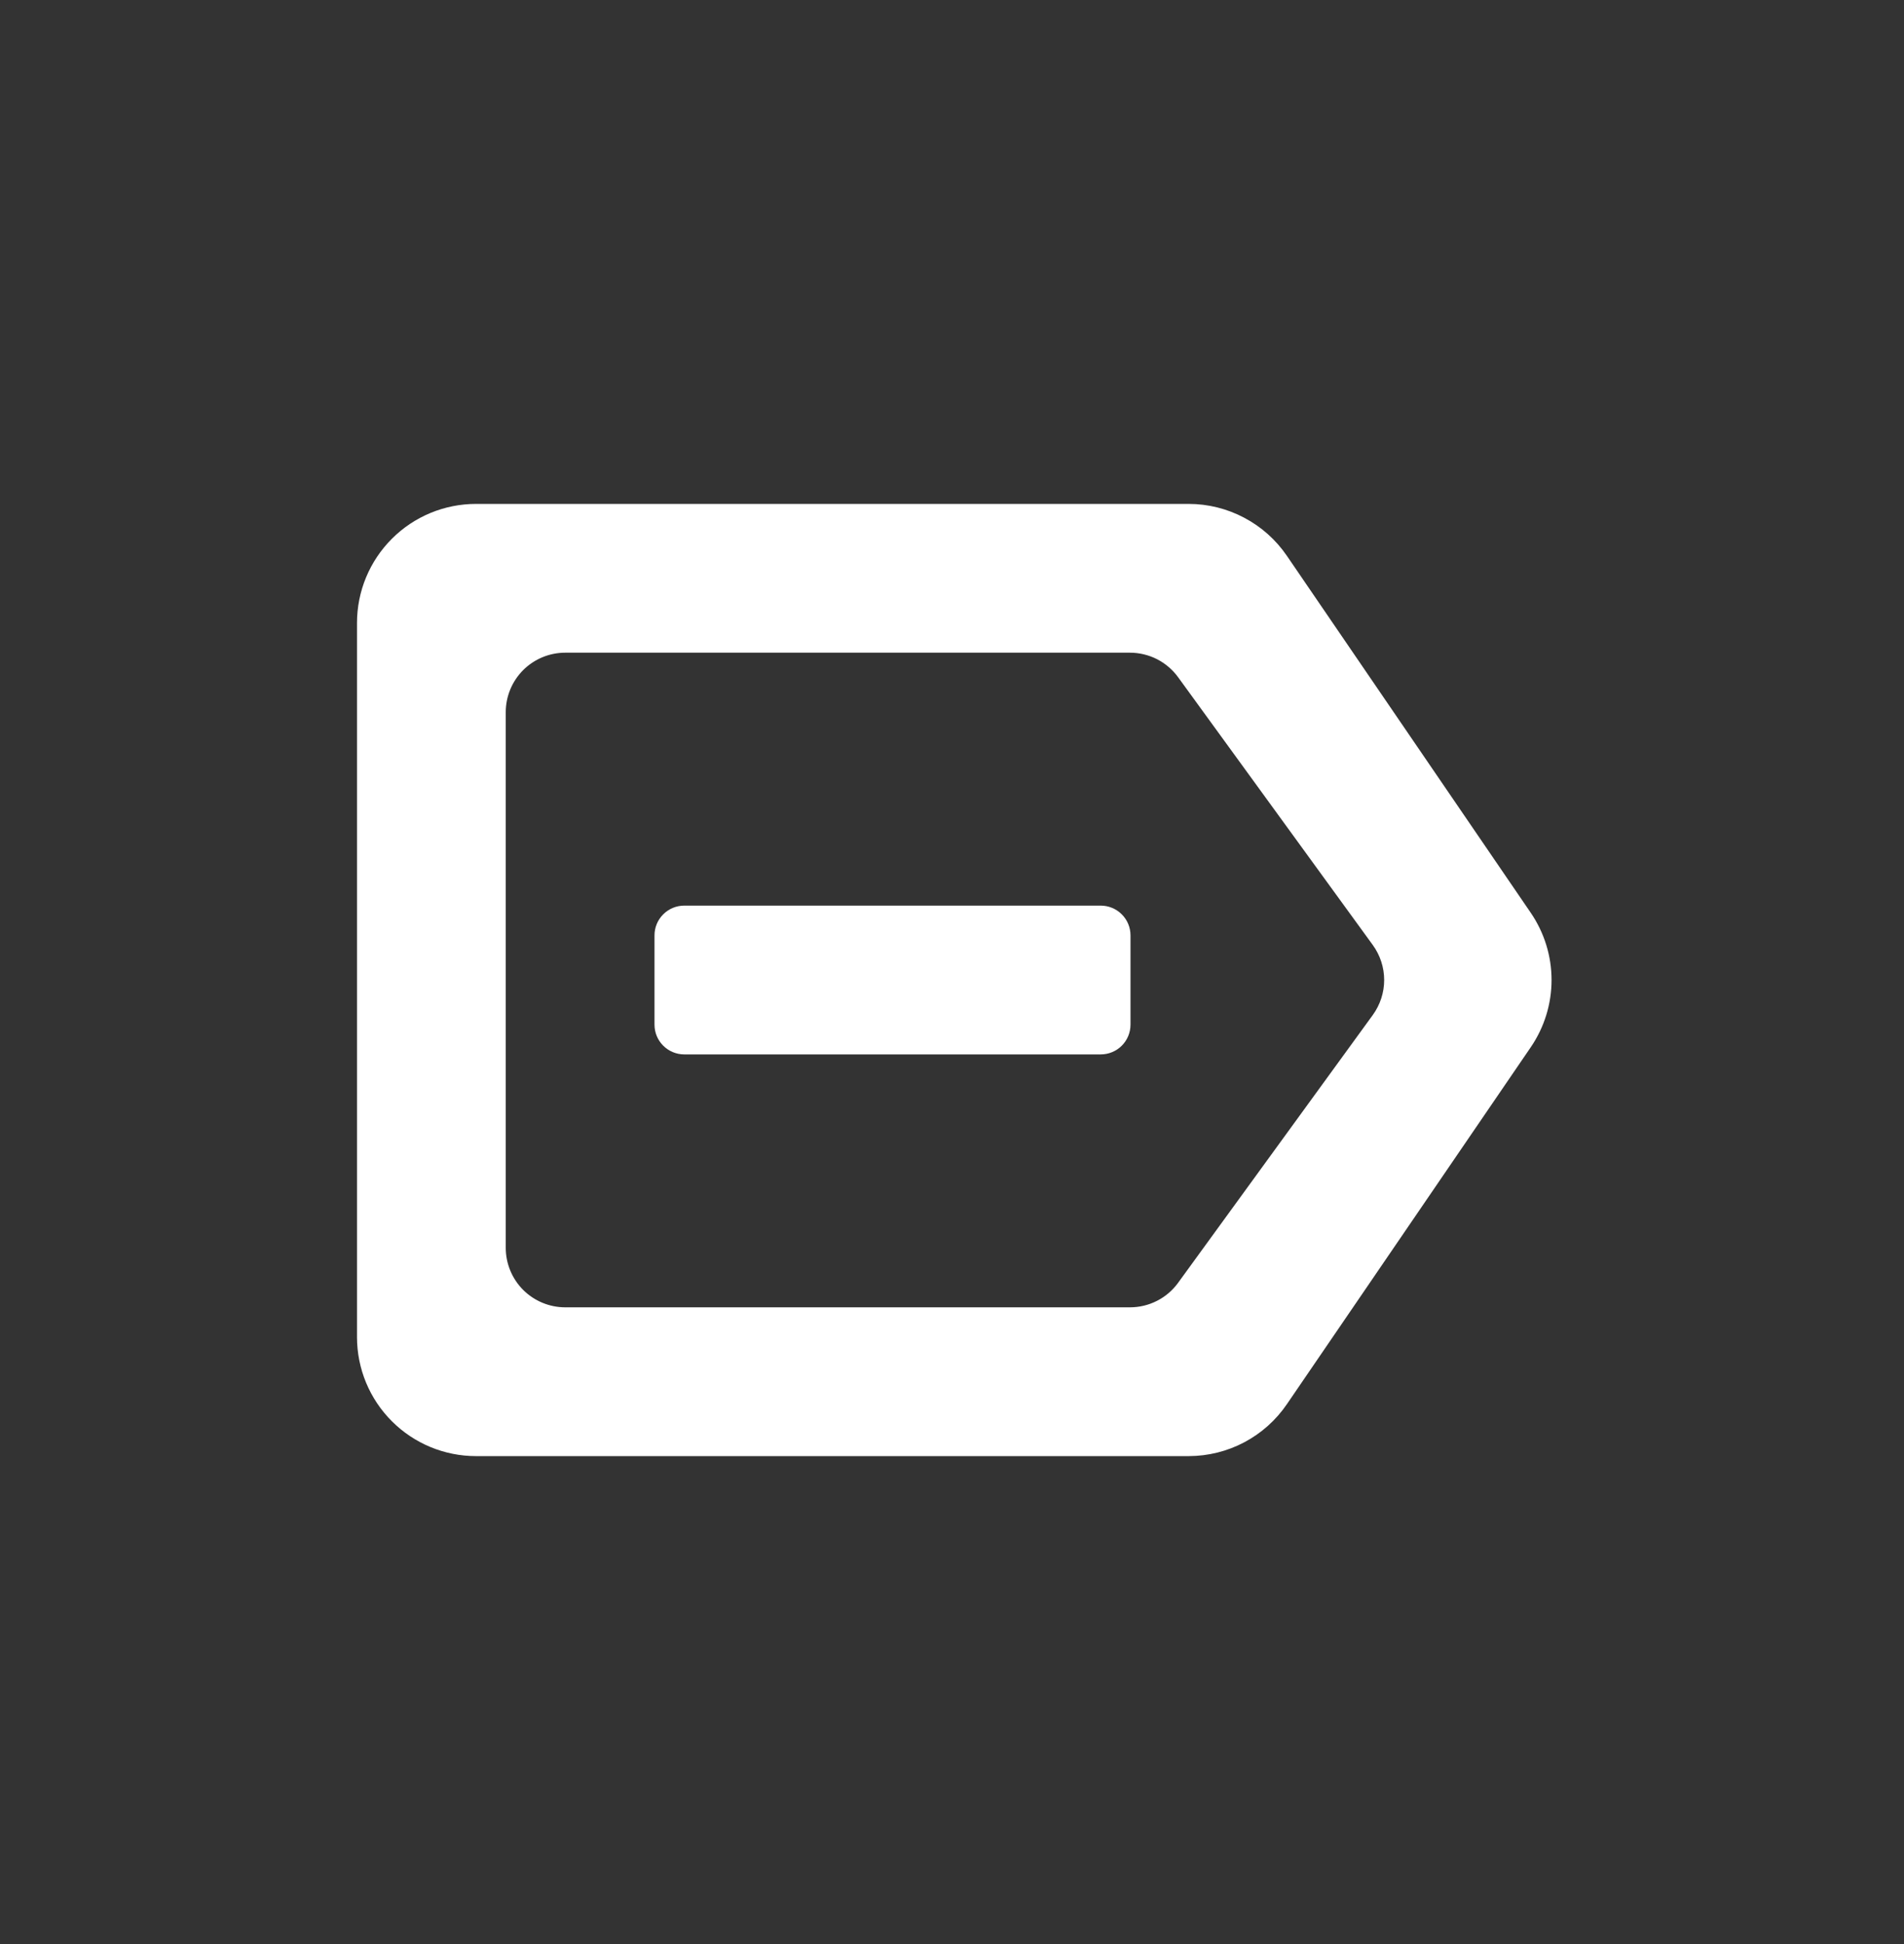
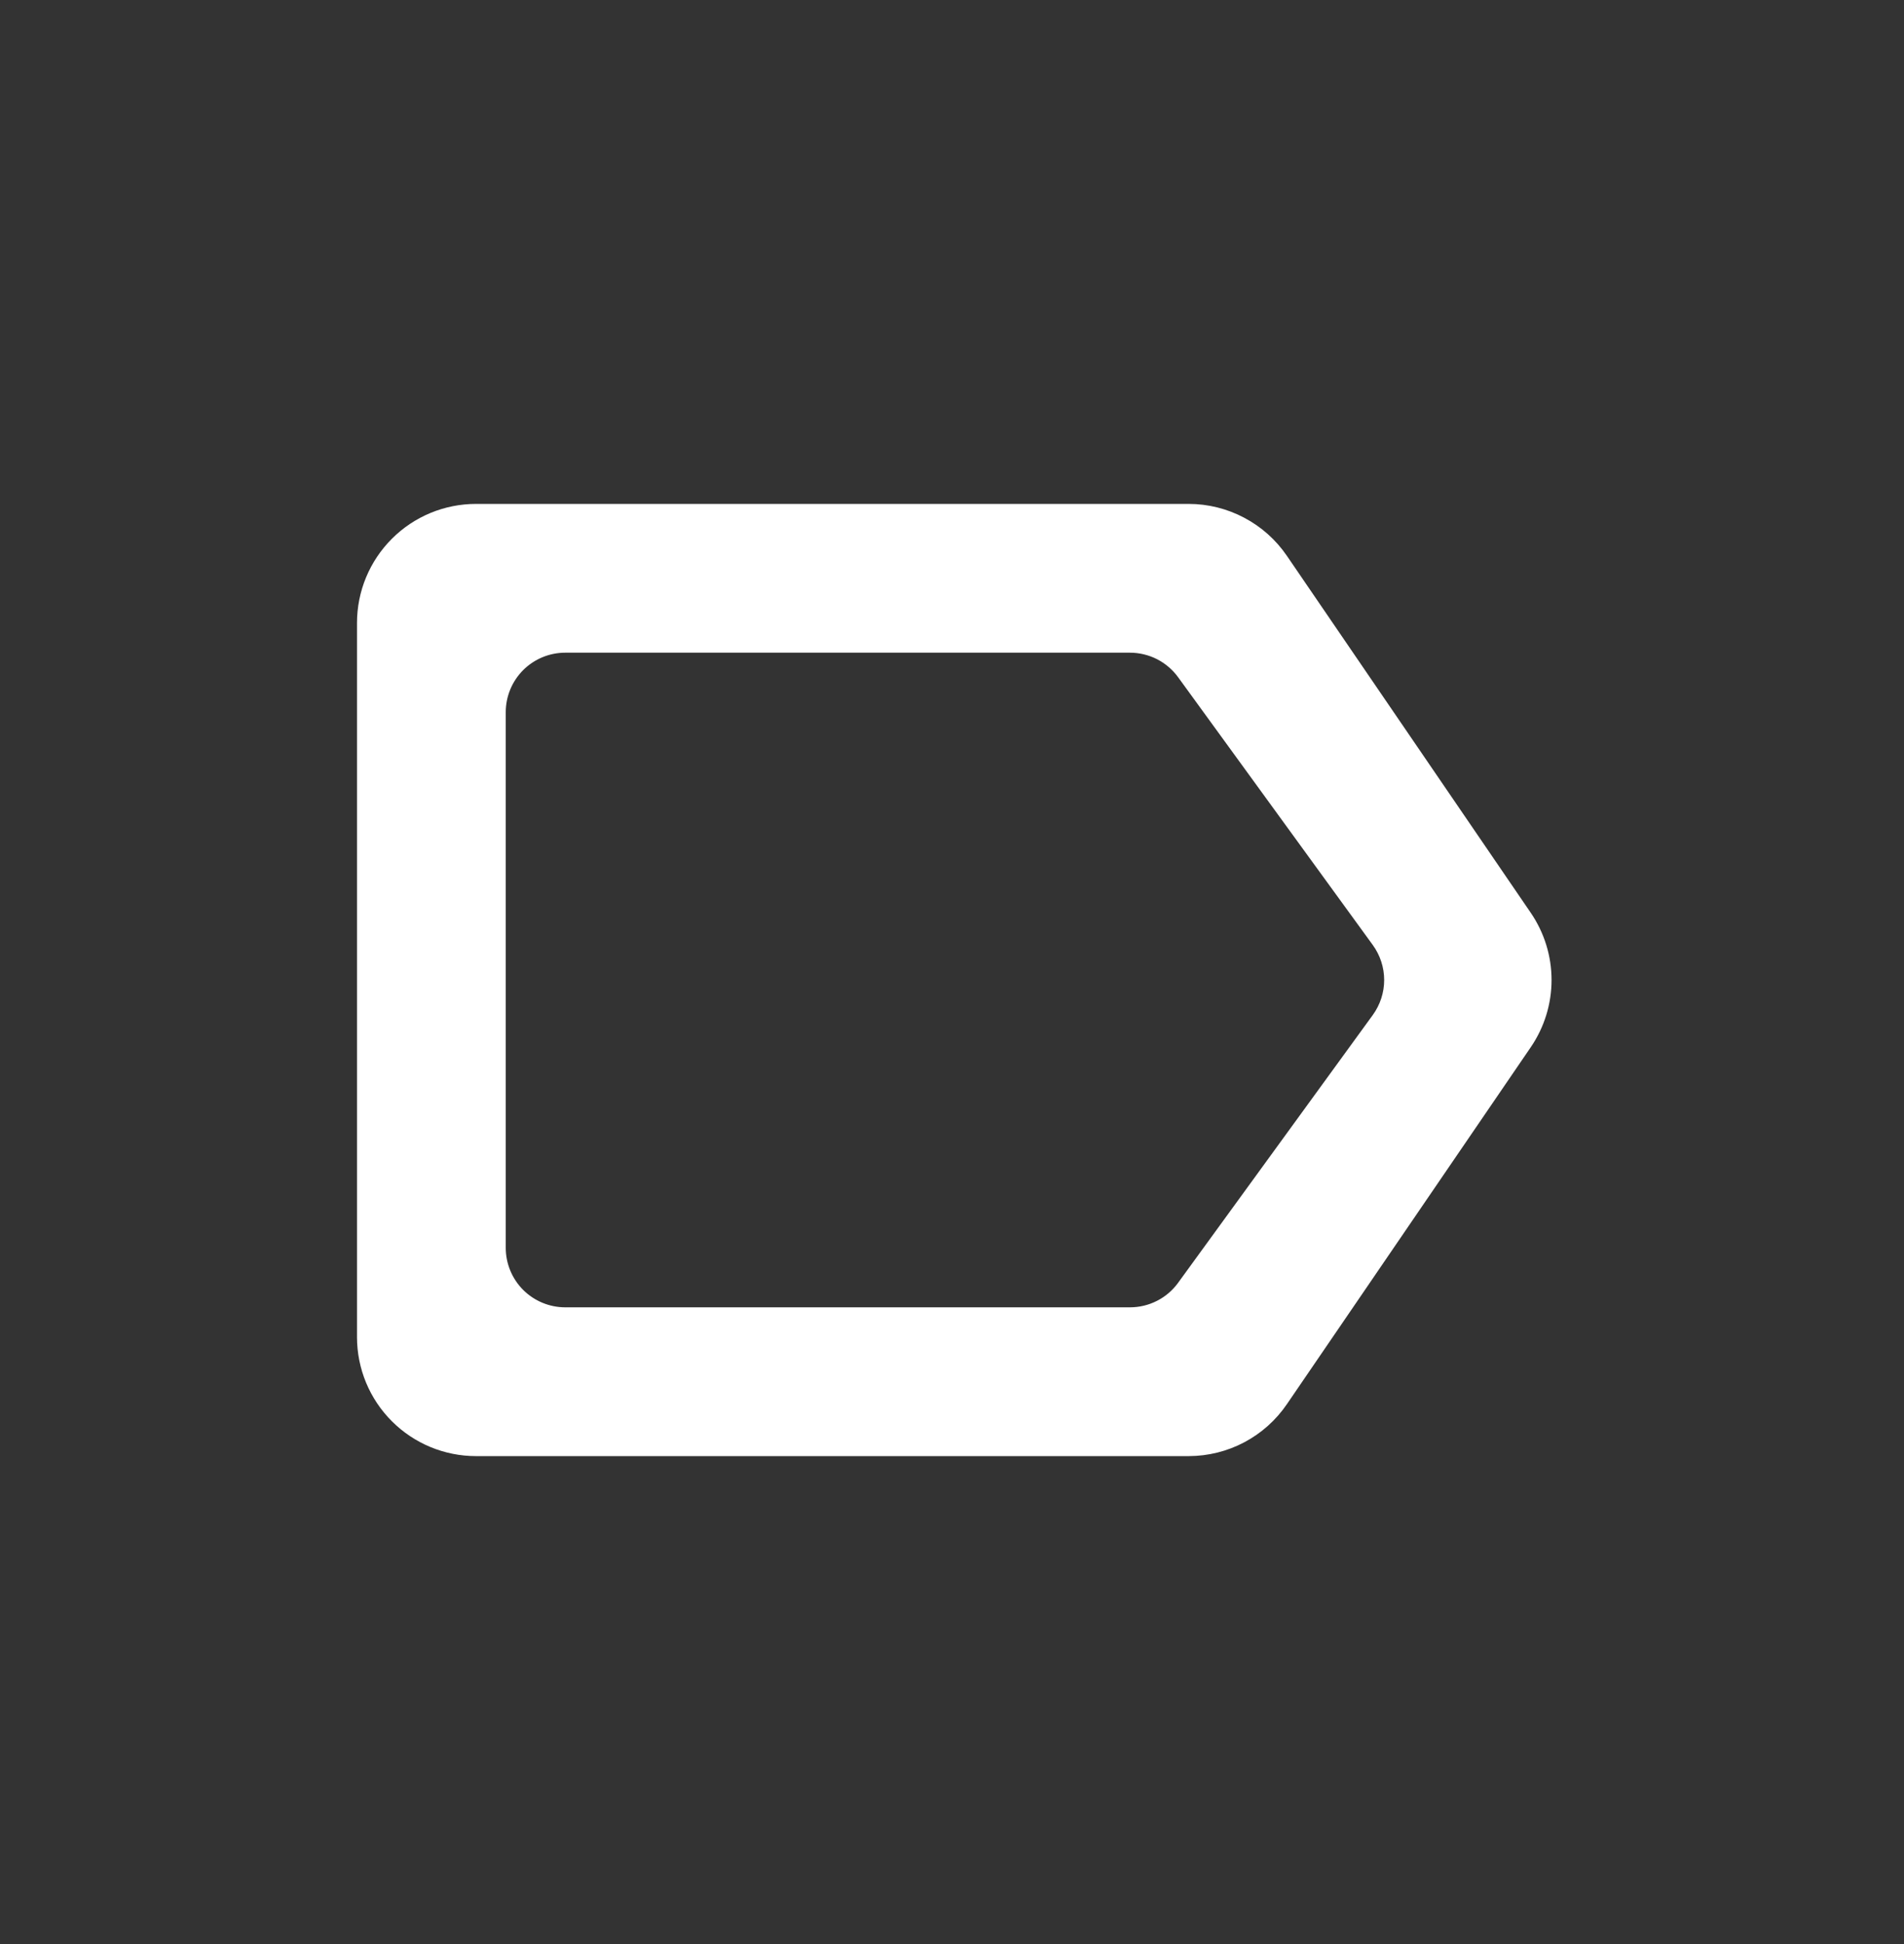
<svg xmlns="http://www.w3.org/2000/svg" width="48" height="49" viewBox="0 0 48 49" fill="none">
  <rect x="0" y="0" width="48" height="49" fill="#333333" stroke="none" />
-   <path d="M17.25 22.826C17.051 22.826 16.86 22.905 16.72 23.046C16.579 23.186 16.5 23.377 16.5 23.576V25.826C16.5 26.24 16.836 26.576 17.25 26.576H27.75C27.949 26.576 28.14 26.497 28.28 26.357C28.421 26.216 28.5 26.025 28.5 25.826V23.576C28.5 23.377 28.421 23.186 28.28 23.046C28.14 22.905 27.949 22.826 27.75 22.826H17.25Z" fill="white" />
  <path fill-rule="evenodd" clip-rule="evenodd" d="M9 15.701C9 14.905 9.316 14.143 9.879 13.58C10.441 13.017 11.204 12.701 12 12.701H29.967C30.455 12.701 30.935 12.821 31.366 13.049C31.798 13.277 32.167 13.606 32.442 14.009L38.592 23.009C38.932 23.508 39.115 24.097 39.115 24.701C39.115 25.305 38.932 25.895 38.592 26.393L32.442 35.393C32.167 35.796 31.799 36.125 31.368 36.353C30.937 36.581 30.457 36.7 29.97 36.701H12C11.204 36.701 10.441 36.385 9.879 35.822C9.316 35.26 9 34.497 9 33.701V15.701ZM12.75 17.951C12.75 17.553 12.908 17.172 13.189 16.89C13.471 16.609 13.852 16.451 14.25 16.451H28.485C28.722 16.451 28.956 16.507 29.167 16.614C29.378 16.722 29.561 16.878 29.7 17.069L34.608 23.819C34.794 24.076 34.895 24.384 34.895 24.701C34.895 25.018 34.794 25.327 34.608 25.583L29.7 32.333C29.561 32.525 29.378 32.681 29.167 32.788C28.956 32.896 28.722 32.951 28.485 32.951H14.25C13.852 32.951 13.471 32.793 13.189 32.512C12.908 32.23 12.75 31.849 12.75 31.451V17.951Z" fill="white" />
</svg>